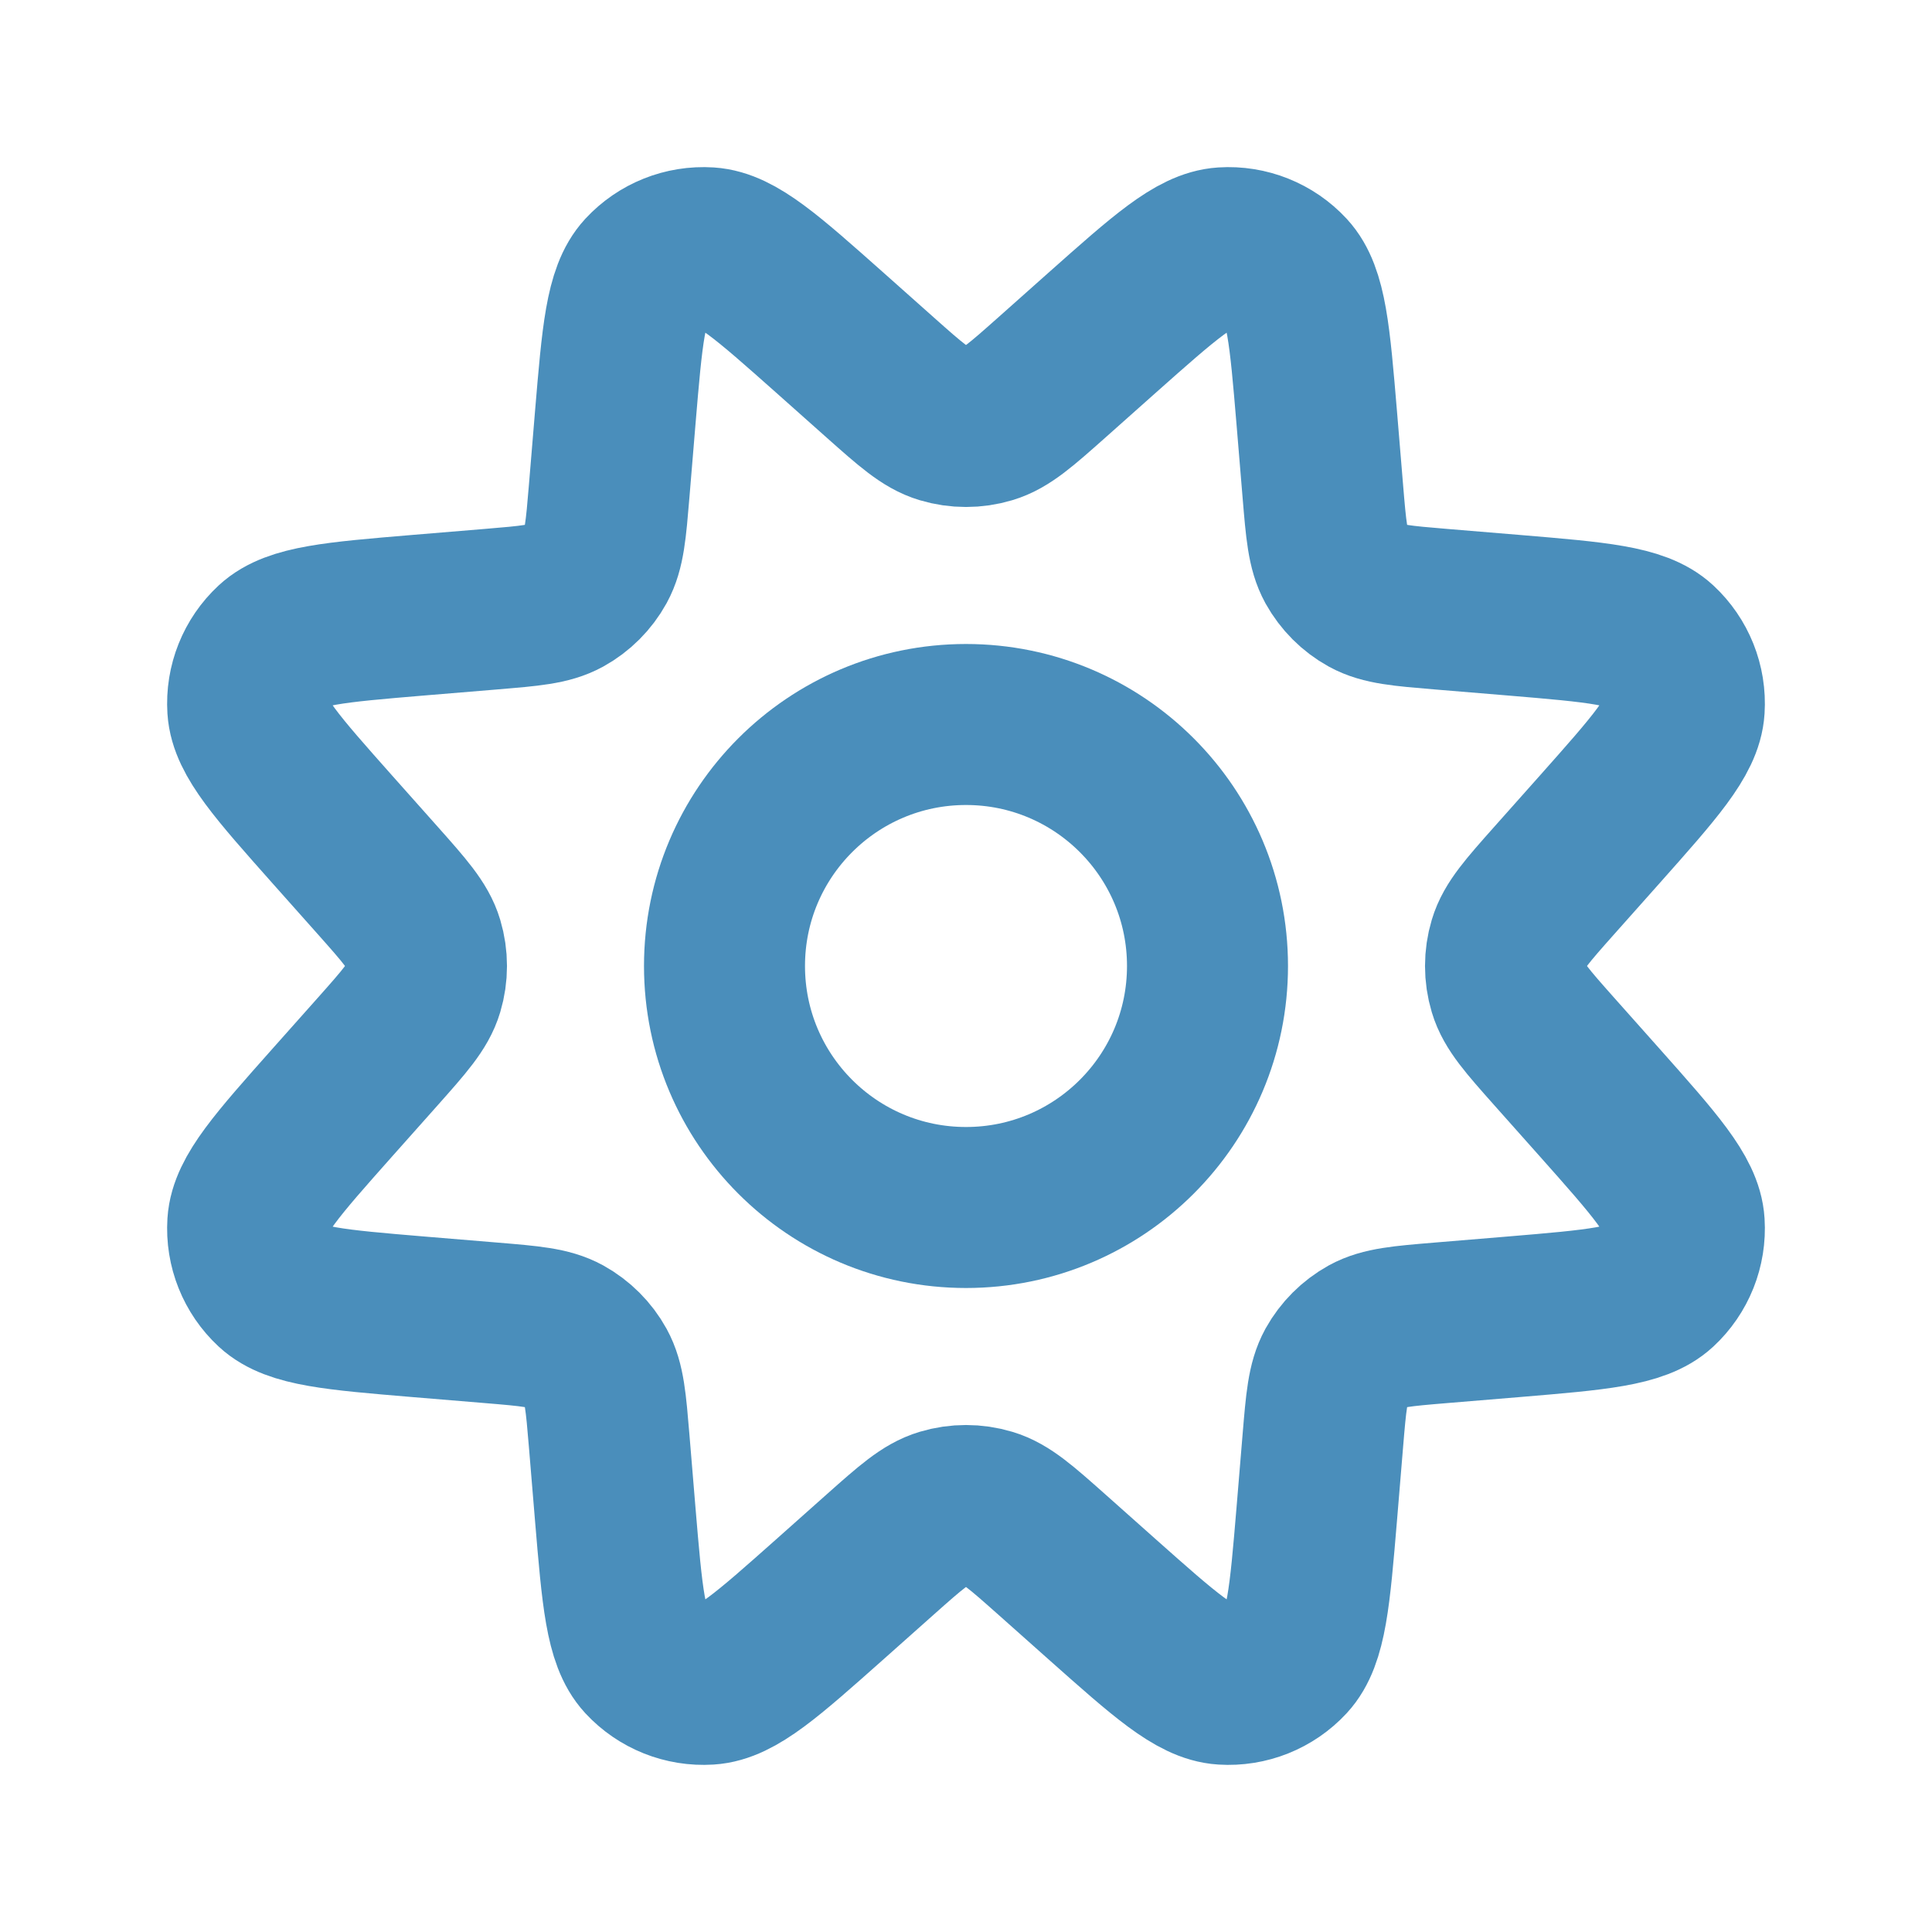
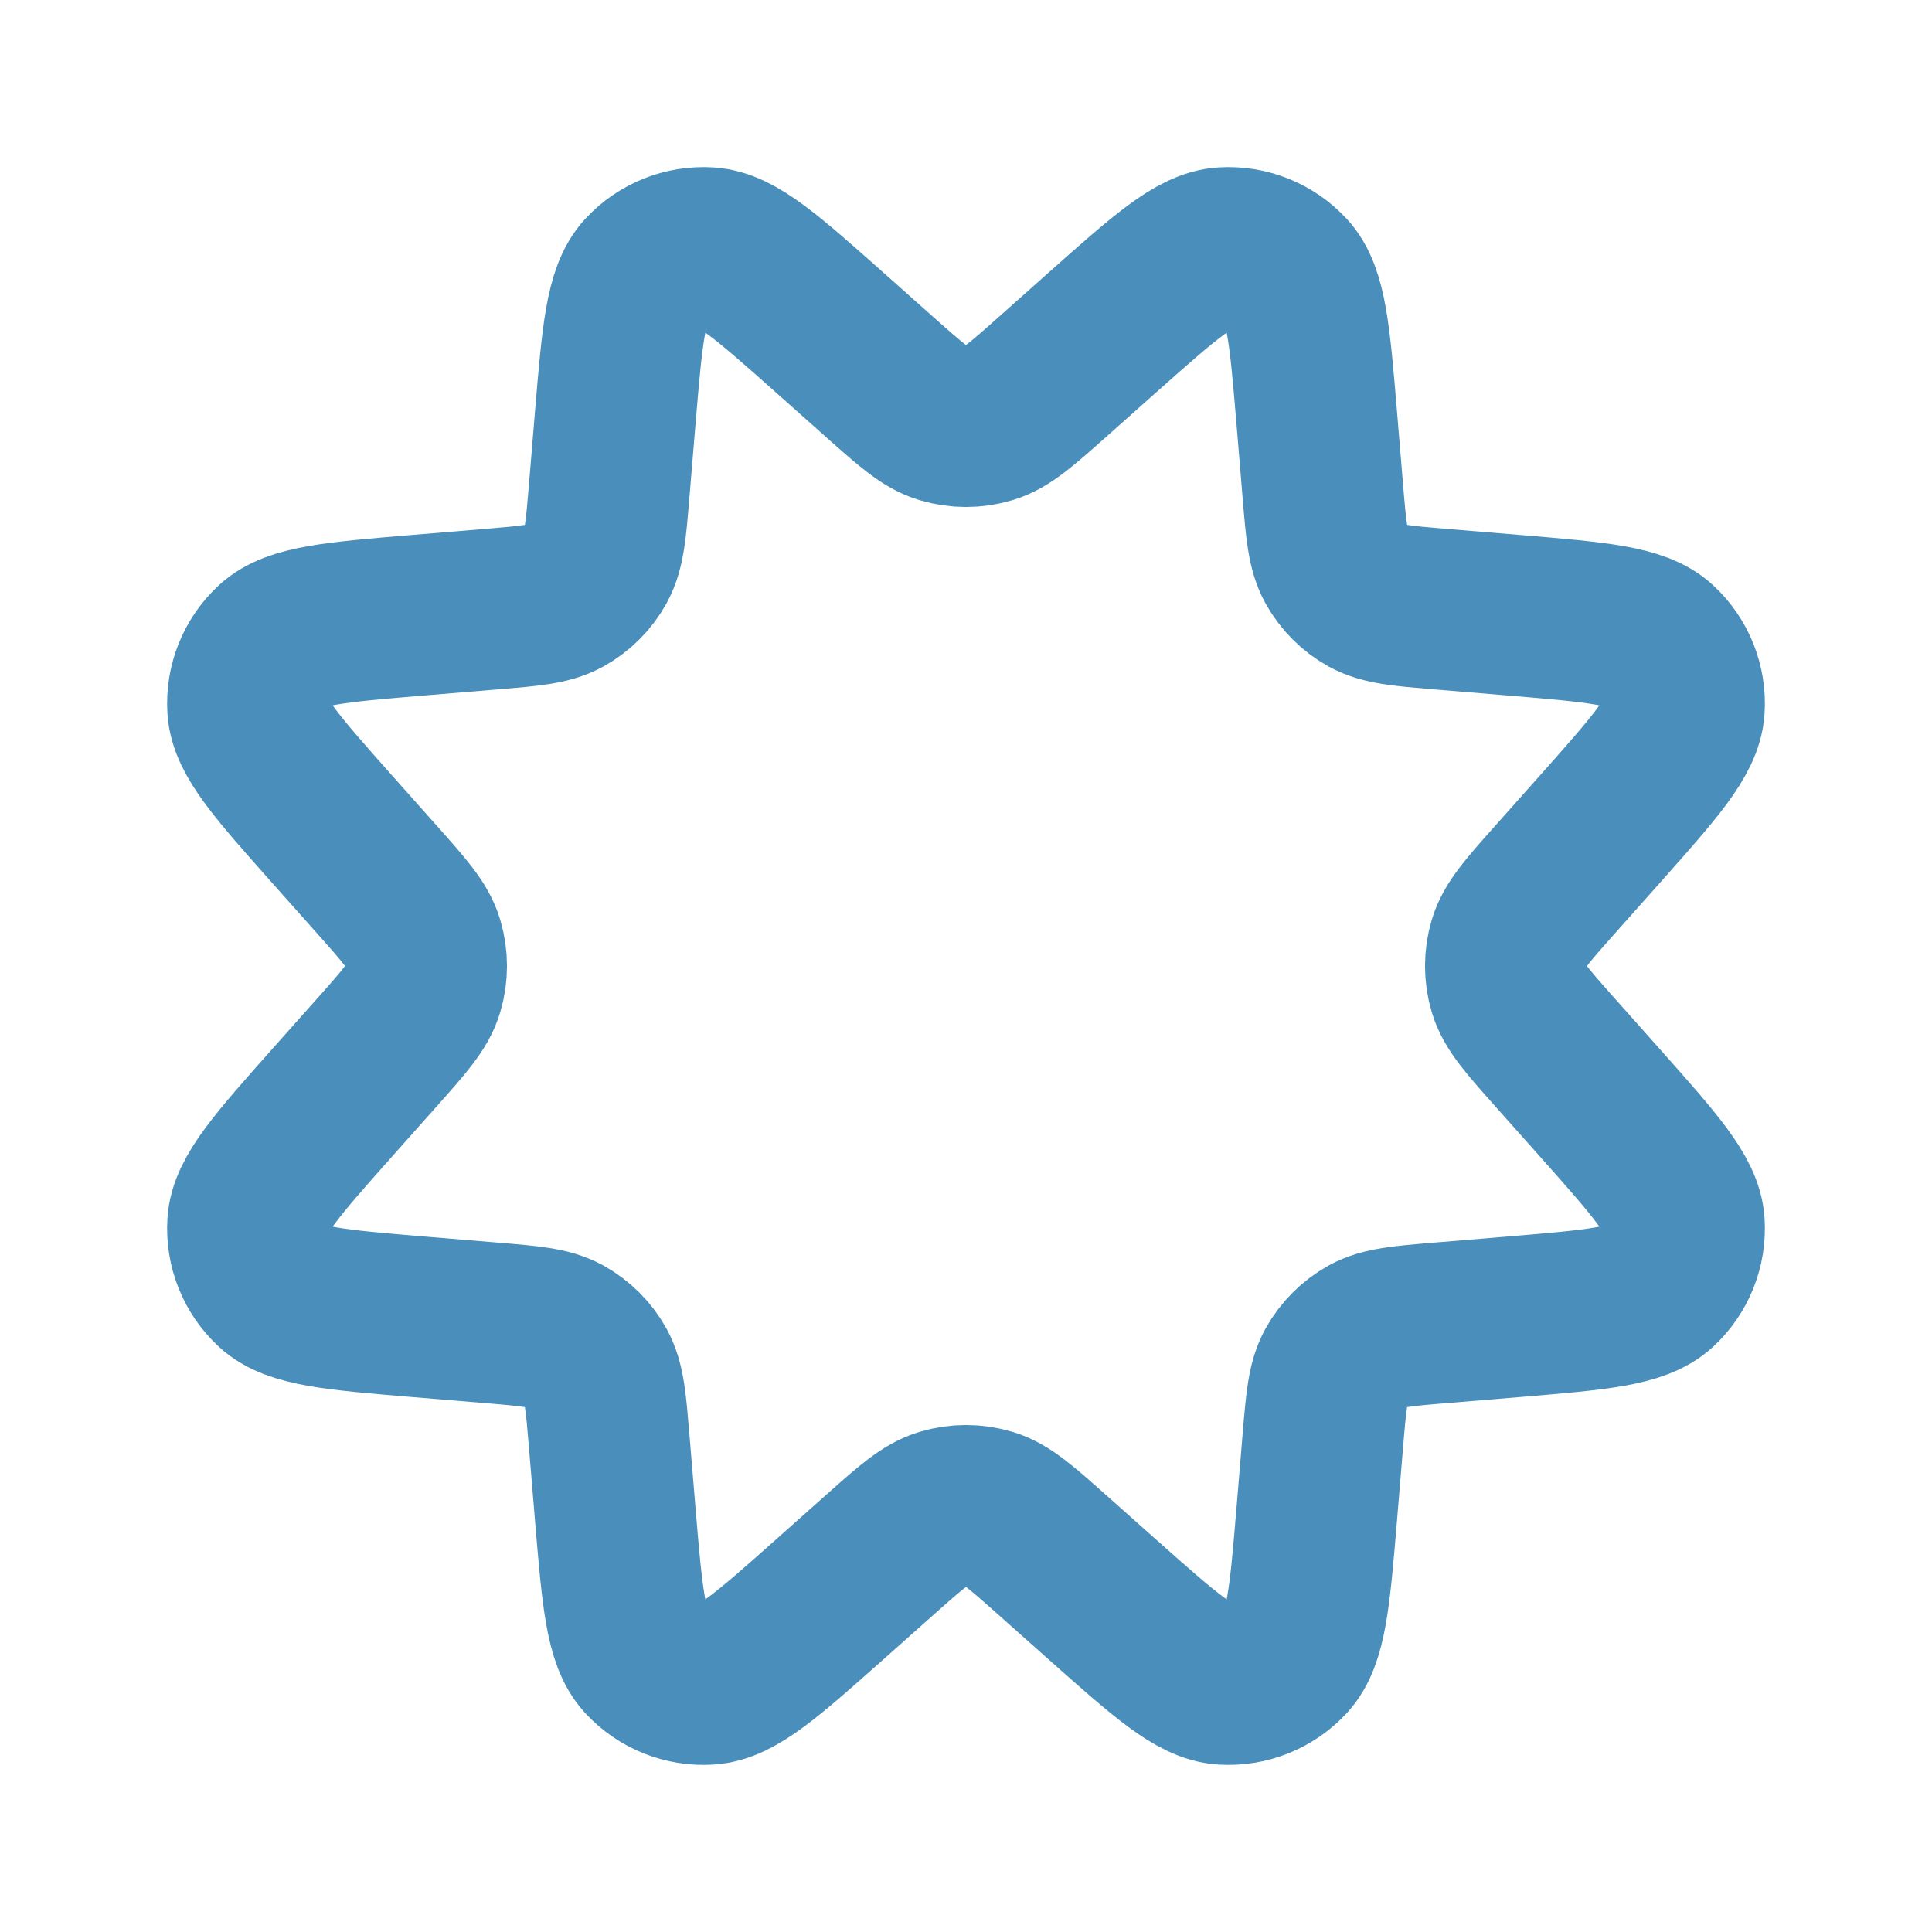
<svg xmlns="http://www.w3.org/2000/svg" width="800px" height="800px" viewBox="0 0 24 24" fill="none">
-   <path d="M15 12C15 13.657 13.657 15 12 15C10.343 15 9 13.657 9 12C9 10.343 10.343 9 12 9C13.657 9 15 10.343 15 12Z" stroke="#4a8ebb" stroke-width="2" stroke-linecap="round" stroke-linejoin="round" />
  <path d="M7.643 5.189L7.567 6.105C7.527 6.585 7.507 6.824 7.404 7.012C7.313 7.177 7.177 7.313 7.012 7.404C6.824 7.507 6.585 7.527 6.105 7.567L5.189 7.643C4.163 7.729 3.649 7.772 3.396 8.006C3.176 8.21 3.059 8.502 3.078 8.802C3.1 9.146 3.442 9.531 4.126 10.301L4.692 10.937C5.026 11.313 5.193 11.501 5.256 11.713C5.312 11.9 5.312 12.1 5.256 12.287C5.193 12.499 5.026 12.687 4.692 13.063L4.126 13.699C3.442 14.469 3.1 14.854 3.078 15.198C3.059 15.498 3.176 15.79 3.396 15.994C3.649 16.228 4.163 16.271 5.189 16.357L6.105 16.433C6.585 16.473 6.824 16.493 7.012 16.596C7.177 16.688 7.313 16.823 7.404 16.988C7.507 17.176 7.527 17.415 7.567 17.895L7.643 18.811C7.729 19.837 7.772 20.351 8.006 20.604C8.21 20.824 8.502 20.941 8.802 20.922C9.146 20.901 9.531 20.558 10.301 19.874L10.937 19.308C11.313 18.974 11.501 18.807 11.713 18.744C11.9 18.688 12.1 18.688 12.287 18.744C12.499 18.807 12.687 18.974 13.063 19.308L13.699 19.874C14.469 20.558 14.854 20.901 15.198 20.922C15.498 20.941 15.79 20.824 15.994 20.604C16.228 20.351 16.271 19.837 16.357 18.811L16.433 17.895C16.473 17.415 16.493 17.176 16.596 16.988C16.688 16.823 16.823 16.688 16.988 16.596C17.176 16.493 17.415 16.473 17.895 16.433L18.811 16.357C19.837 16.271 20.351 16.228 20.604 15.994C20.824 15.79 20.941 15.498 20.922 15.198C20.901 14.854 20.558 14.469 19.874 13.699L19.308 13.063C18.974 12.687 18.807 12.499 18.744 12.287C18.688 12.1 18.688 11.9 18.744 11.713C18.807 11.501 18.974 11.313 19.308 10.937L19.874 10.301C20.558 9.531 20.901 9.146 20.922 8.802C20.941 8.502 20.824 8.21 20.604 8.006C20.351 7.772 19.837 7.729 18.811 7.643L17.895 7.567C17.415 7.527 17.176 7.507 16.988 7.404C16.823 7.313 16.688 7.177 16.596 7.012C16.493 6.824 16.473 6.585 16.433 6.105L16.357 5.189C16.271 4.163 16.228 3.649 15.994 3.396C15.79 3.176 15.498 3.059 15.198 3.078C14.854 3.1 14.469 3.442 13.699 4.126L13.063 4.692C12.687 5.026 12.499 5.193 12.287 5.256C12.1 5.312 11.9 5.312 11.713 5.256C11.501 5.193 11.313 5.026 10.937 4.692L10.301 4.126C9.531 3.442 9.146 3.1 8.802 3.078C8.502 3.059 8.21 3.176 8.006 3.396C7.772 3.649 7.729 4.163 7.643 5.189Z" stroke="#4a8ebb" stroke-width="2" stroke-linecap="round" stroke-linejoin="round" />
</svg>